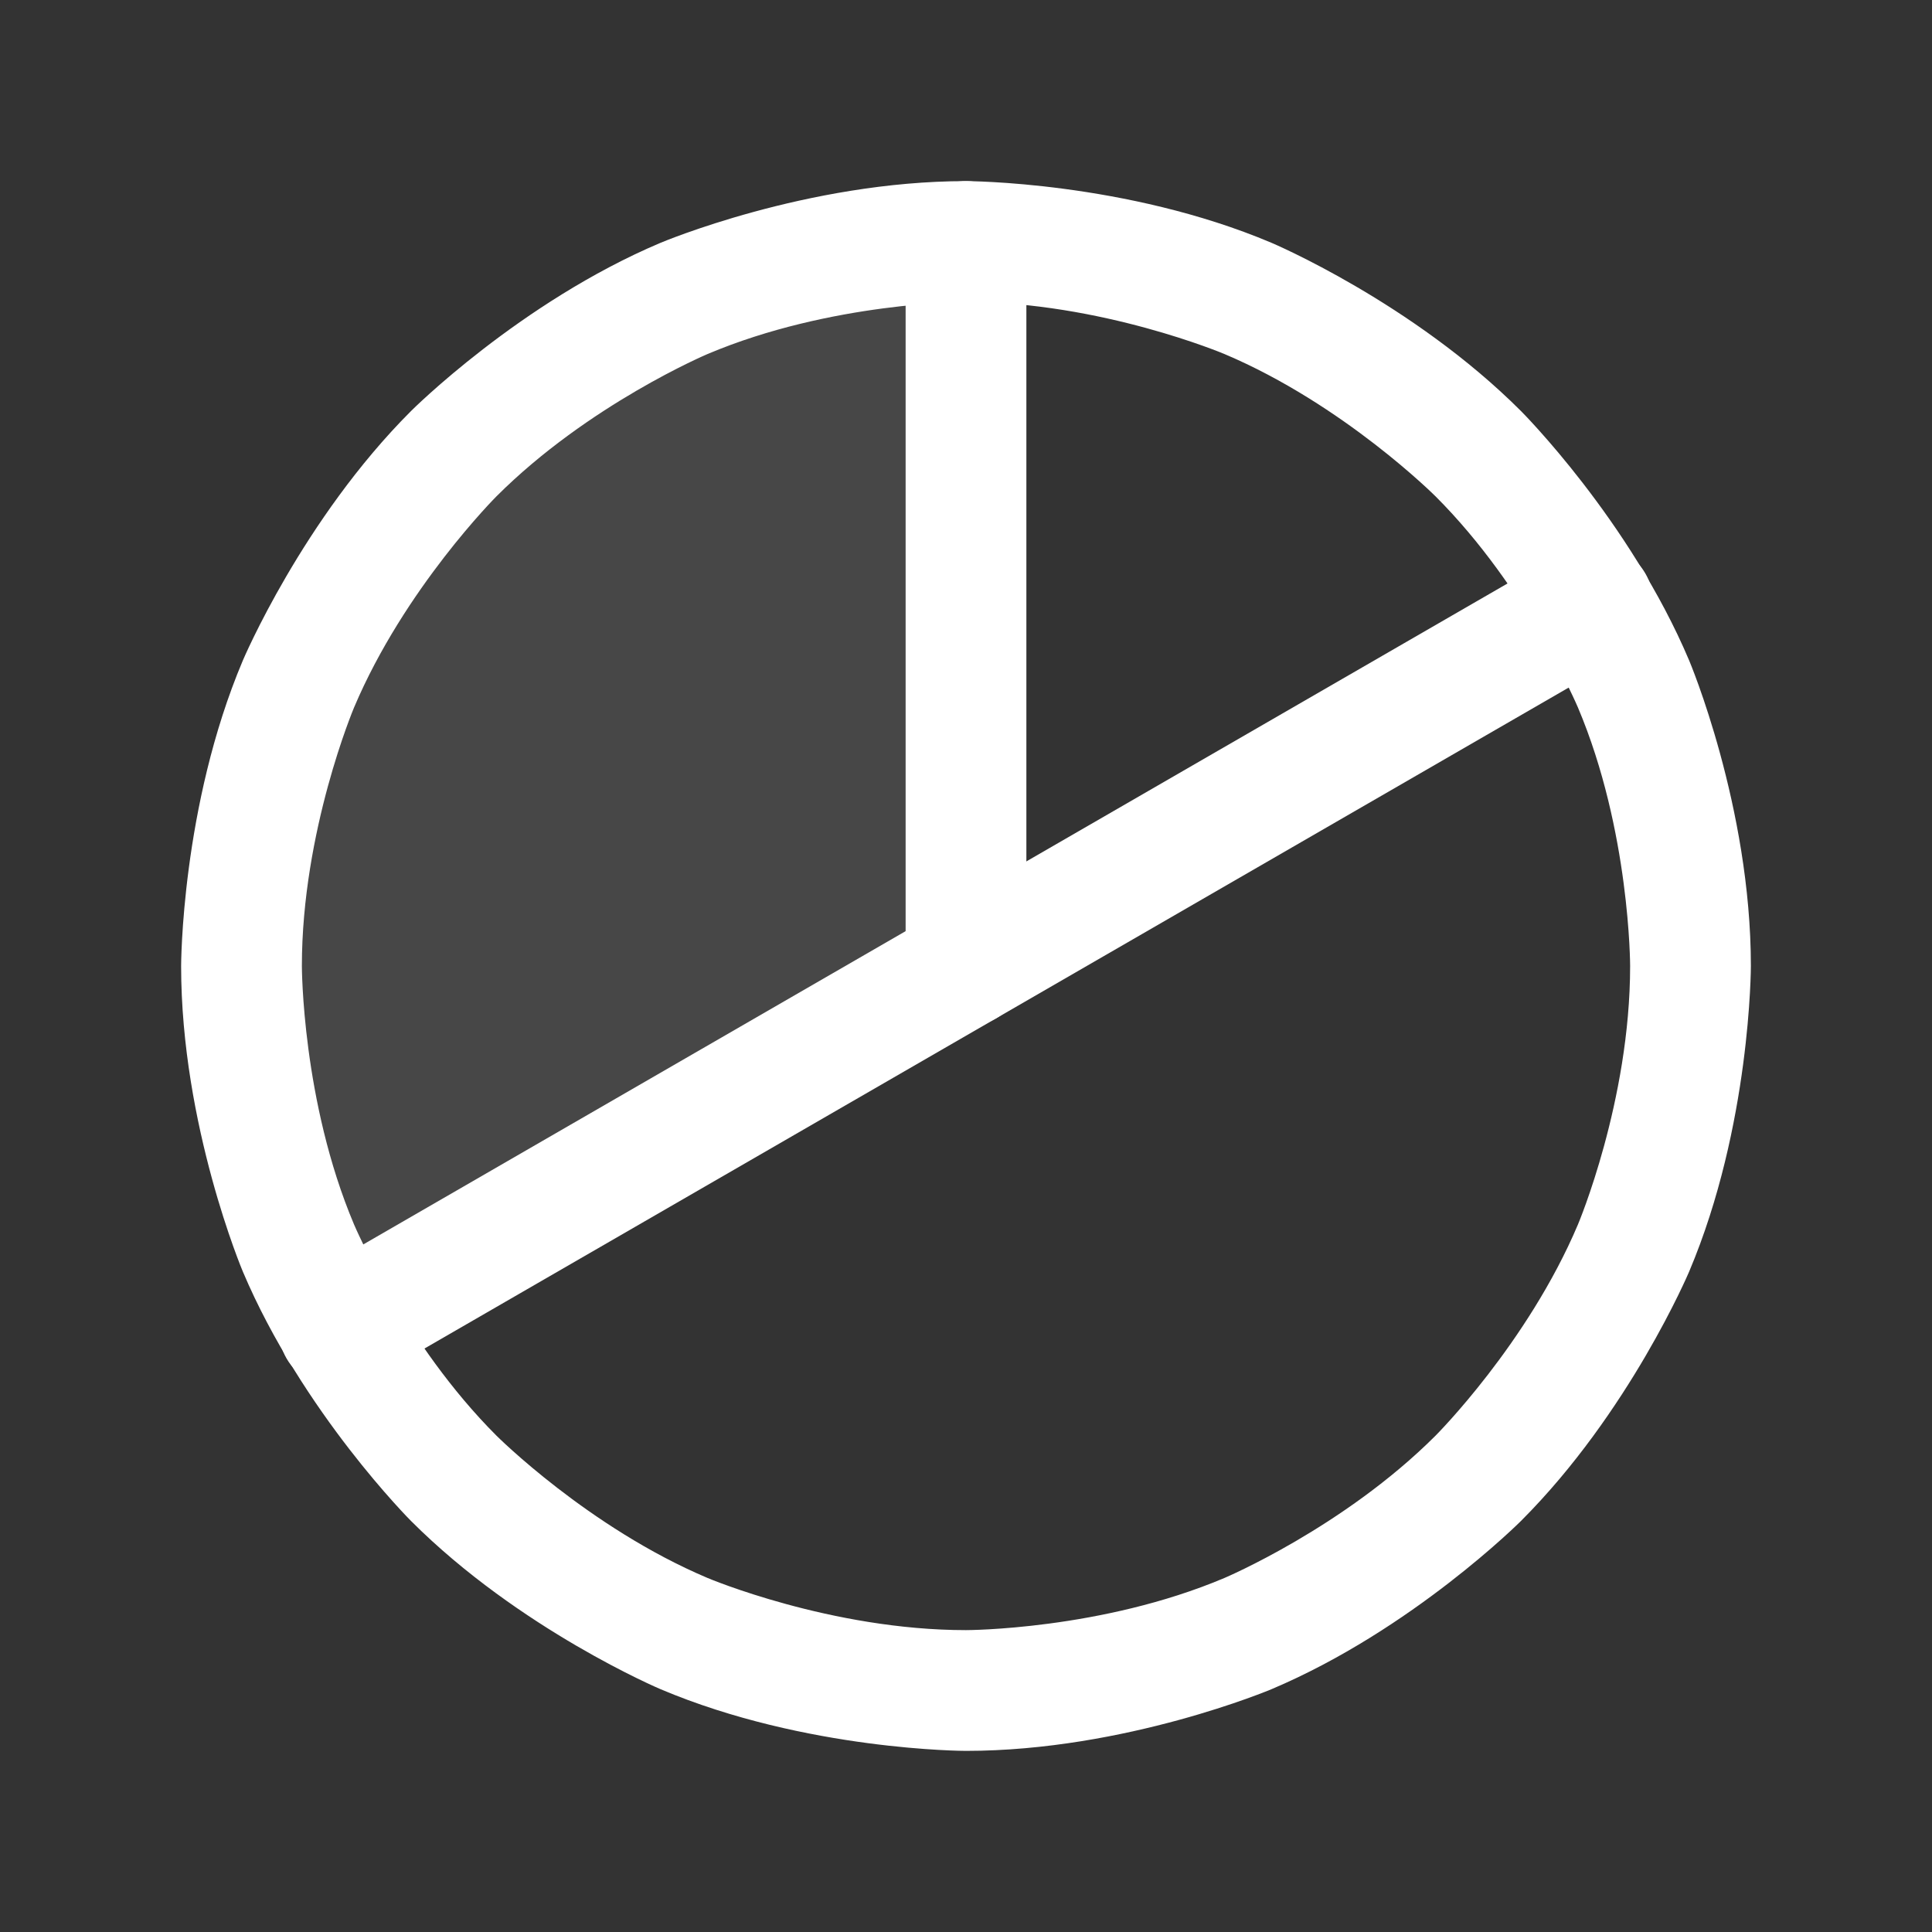
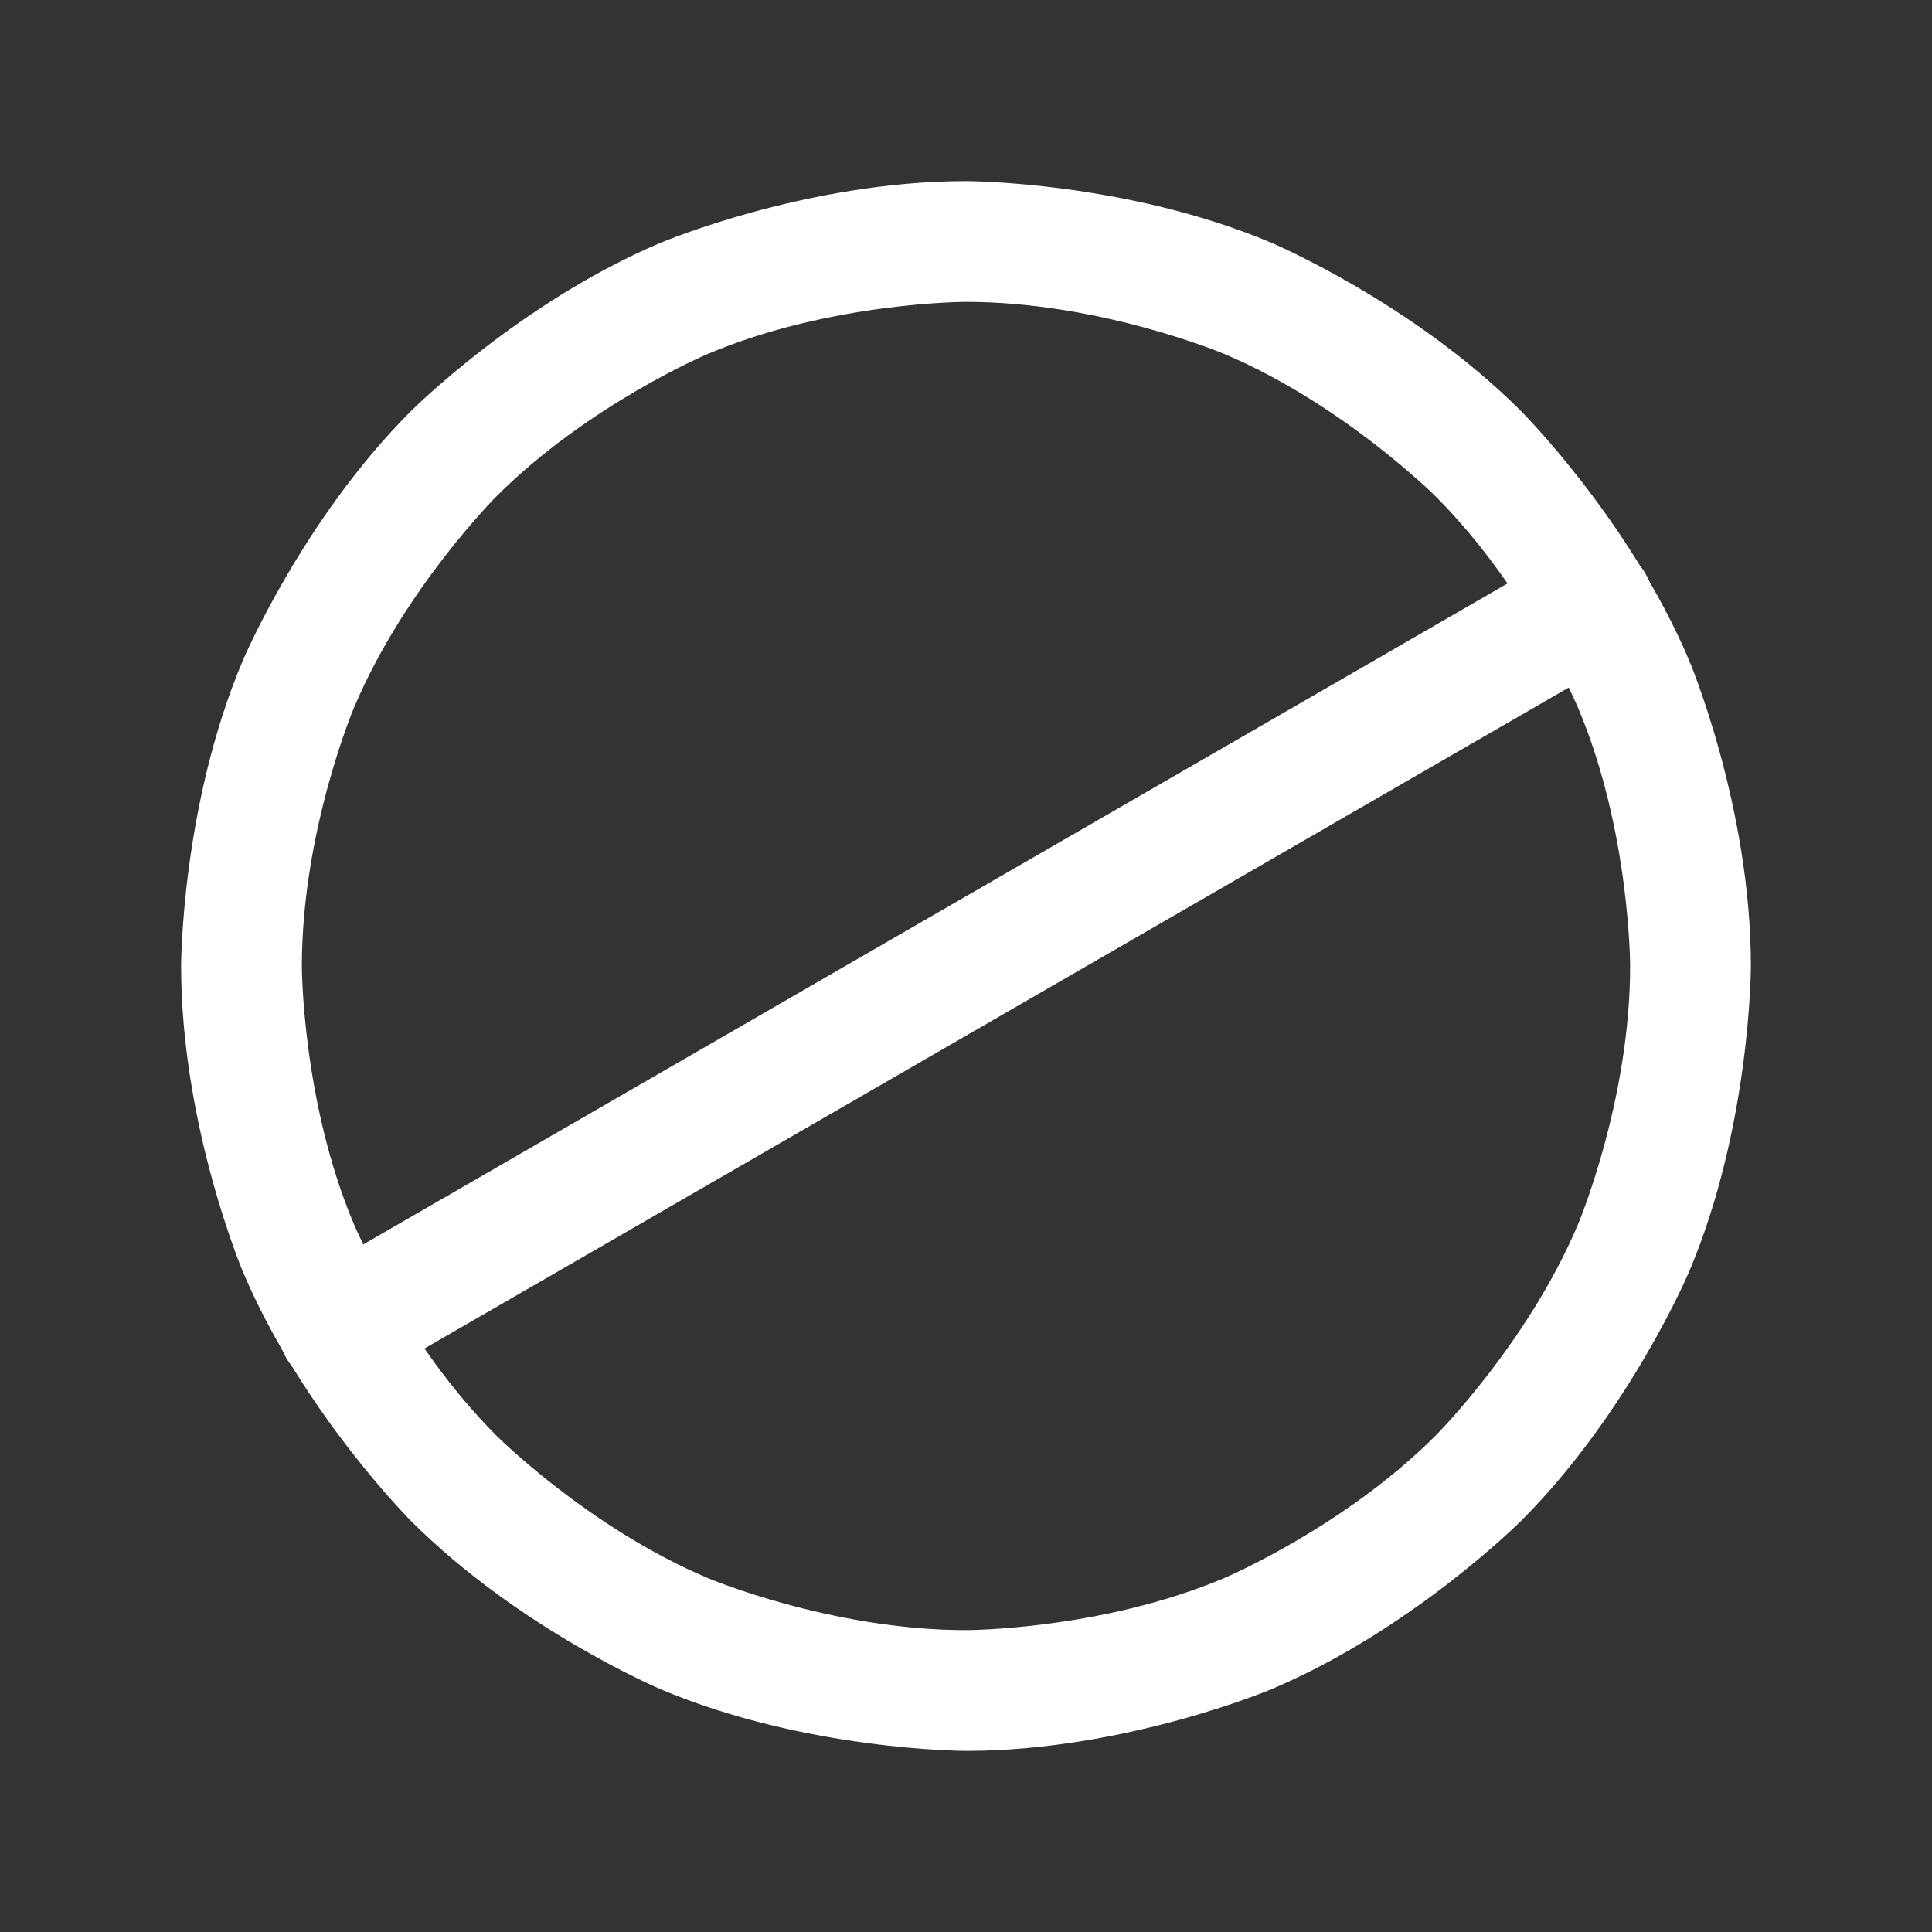
<svg xmlns="http://www.w3.org/2000/svg" width="32" height="32" viewBox="0 0 32 32" fill="none">
  <rect x="0" y="0" width="32" height="32" fill="#333333" stroke="none" />
-   <path d="M16 16L5.613 22H5.6C4.551 20.175 3.999 18.105 4.001 16C4.004 13.894 4.559 11.826 5.613 10.003C6.666 8.18 8.18 6.665 10.003 5.612C11.826 4.558 13.894 4.002 16 4V16Z" fill="white" fill-opacity="0.1" />
  <path fill-rule="evenodd" clip-rule="evenodd" d="M16 3C16 3 18.644 3 21.061 4.022C21.061 4.022 23.394 5.009 25.192 6.808C25.192 6.808 26.991 8.606 27.978 10.94C27.978 10.94 29 13.356 29 16C29 16 29 18.644 27.978 21.061C27.978 21.061 26.991 23.394 25.192 25.192C25.192 25.192 23.394 26.991 21.061 27.978C21.061 27.978 18.644 29 16 29C16 29 13.356 29 10.94 27.978C10.94 27.978 8.606 26.991 6.808 25.192C6.808 25.192 5.009 23.394 4.022 21.061C4.022 21.061 3 18.644 3 16C3 16 3 13.356 4.022 10.94C4.022 10.94 5.009 8.606 6.808 6.808C6.808 6.808 8.606 5.009 10.94 4.022C10.94 4.022 13.356 3 16 3ZM16 5C16 5 13.761 5 11.719 5.864C11.719 5.864 9.745 6.699 8.222 8.222C8.222 8.222 6.699 9.745 5.864 11.719C5.864 11.719 5 13.761 5 16C5 16 5 18.239 5.864 20.281C5.864 20.281 6.699 22.255 8.222 23.778C8.222 23.778 9.745 25.301 11.719 26.136C11.719 26.136 13.761 27 16 27C16 27 18.239 27 20.281 26.136C20.281 26.136 22.255 25.301 23.778 23.778C23.778 23.778 25.301 22.255 26.136 20.281C26.136 20.281 27 18.239 27 16C27 16 27 13.761 26.136 11.719C26.136 11.719 25.301 9.745 23.778 8.222C23.778 8.222 22.255 6.699 20.281 5.864C20.281 5.864 18.239 5 16 5Z" fill="white" />
-   <path d="M17 16V4C17 3.448 16.552 3 16 3C15.448 3 15 3.448 15 4V16C15 16.552 15.448 17 16 17C16.552 17 17 16.552 17 16Z" fill="white" />
  <path d="M5.113 21.134L5.112 21.134C4.882 21.267 4.715 21.485 4.646 21.741C4.624 21.826 4.612 21.913 4.612 22C4.612 22.011 4.612 22.021 4.613 22.032C4.618 22.197 4.664 22.357 4.746 22.5C4.925 22.809 5.255 23 5.612 23C5.628 23 5.643 23 5.659 22.999C5.819 22.991 5.974 22.946 6.112 22.866L6.113 22.866L26.887 10.866C27.197 10.687 27.387 10.357 27.387 10C27.387 9.984 27.387 9.969 27.386 9.953C27.379 9.794 27.333 9.638 27.253 9.5C27.121 9.27 26.902 9.103 26.646 9.034C26.562 9.011 26.475 9 26.387 9C26.377 9 26.366 9 26.356 9.001C26.191 9.006 26.03 9.052 25.887 9.134L5.113 21.134Z" fill="white" />
</svg>